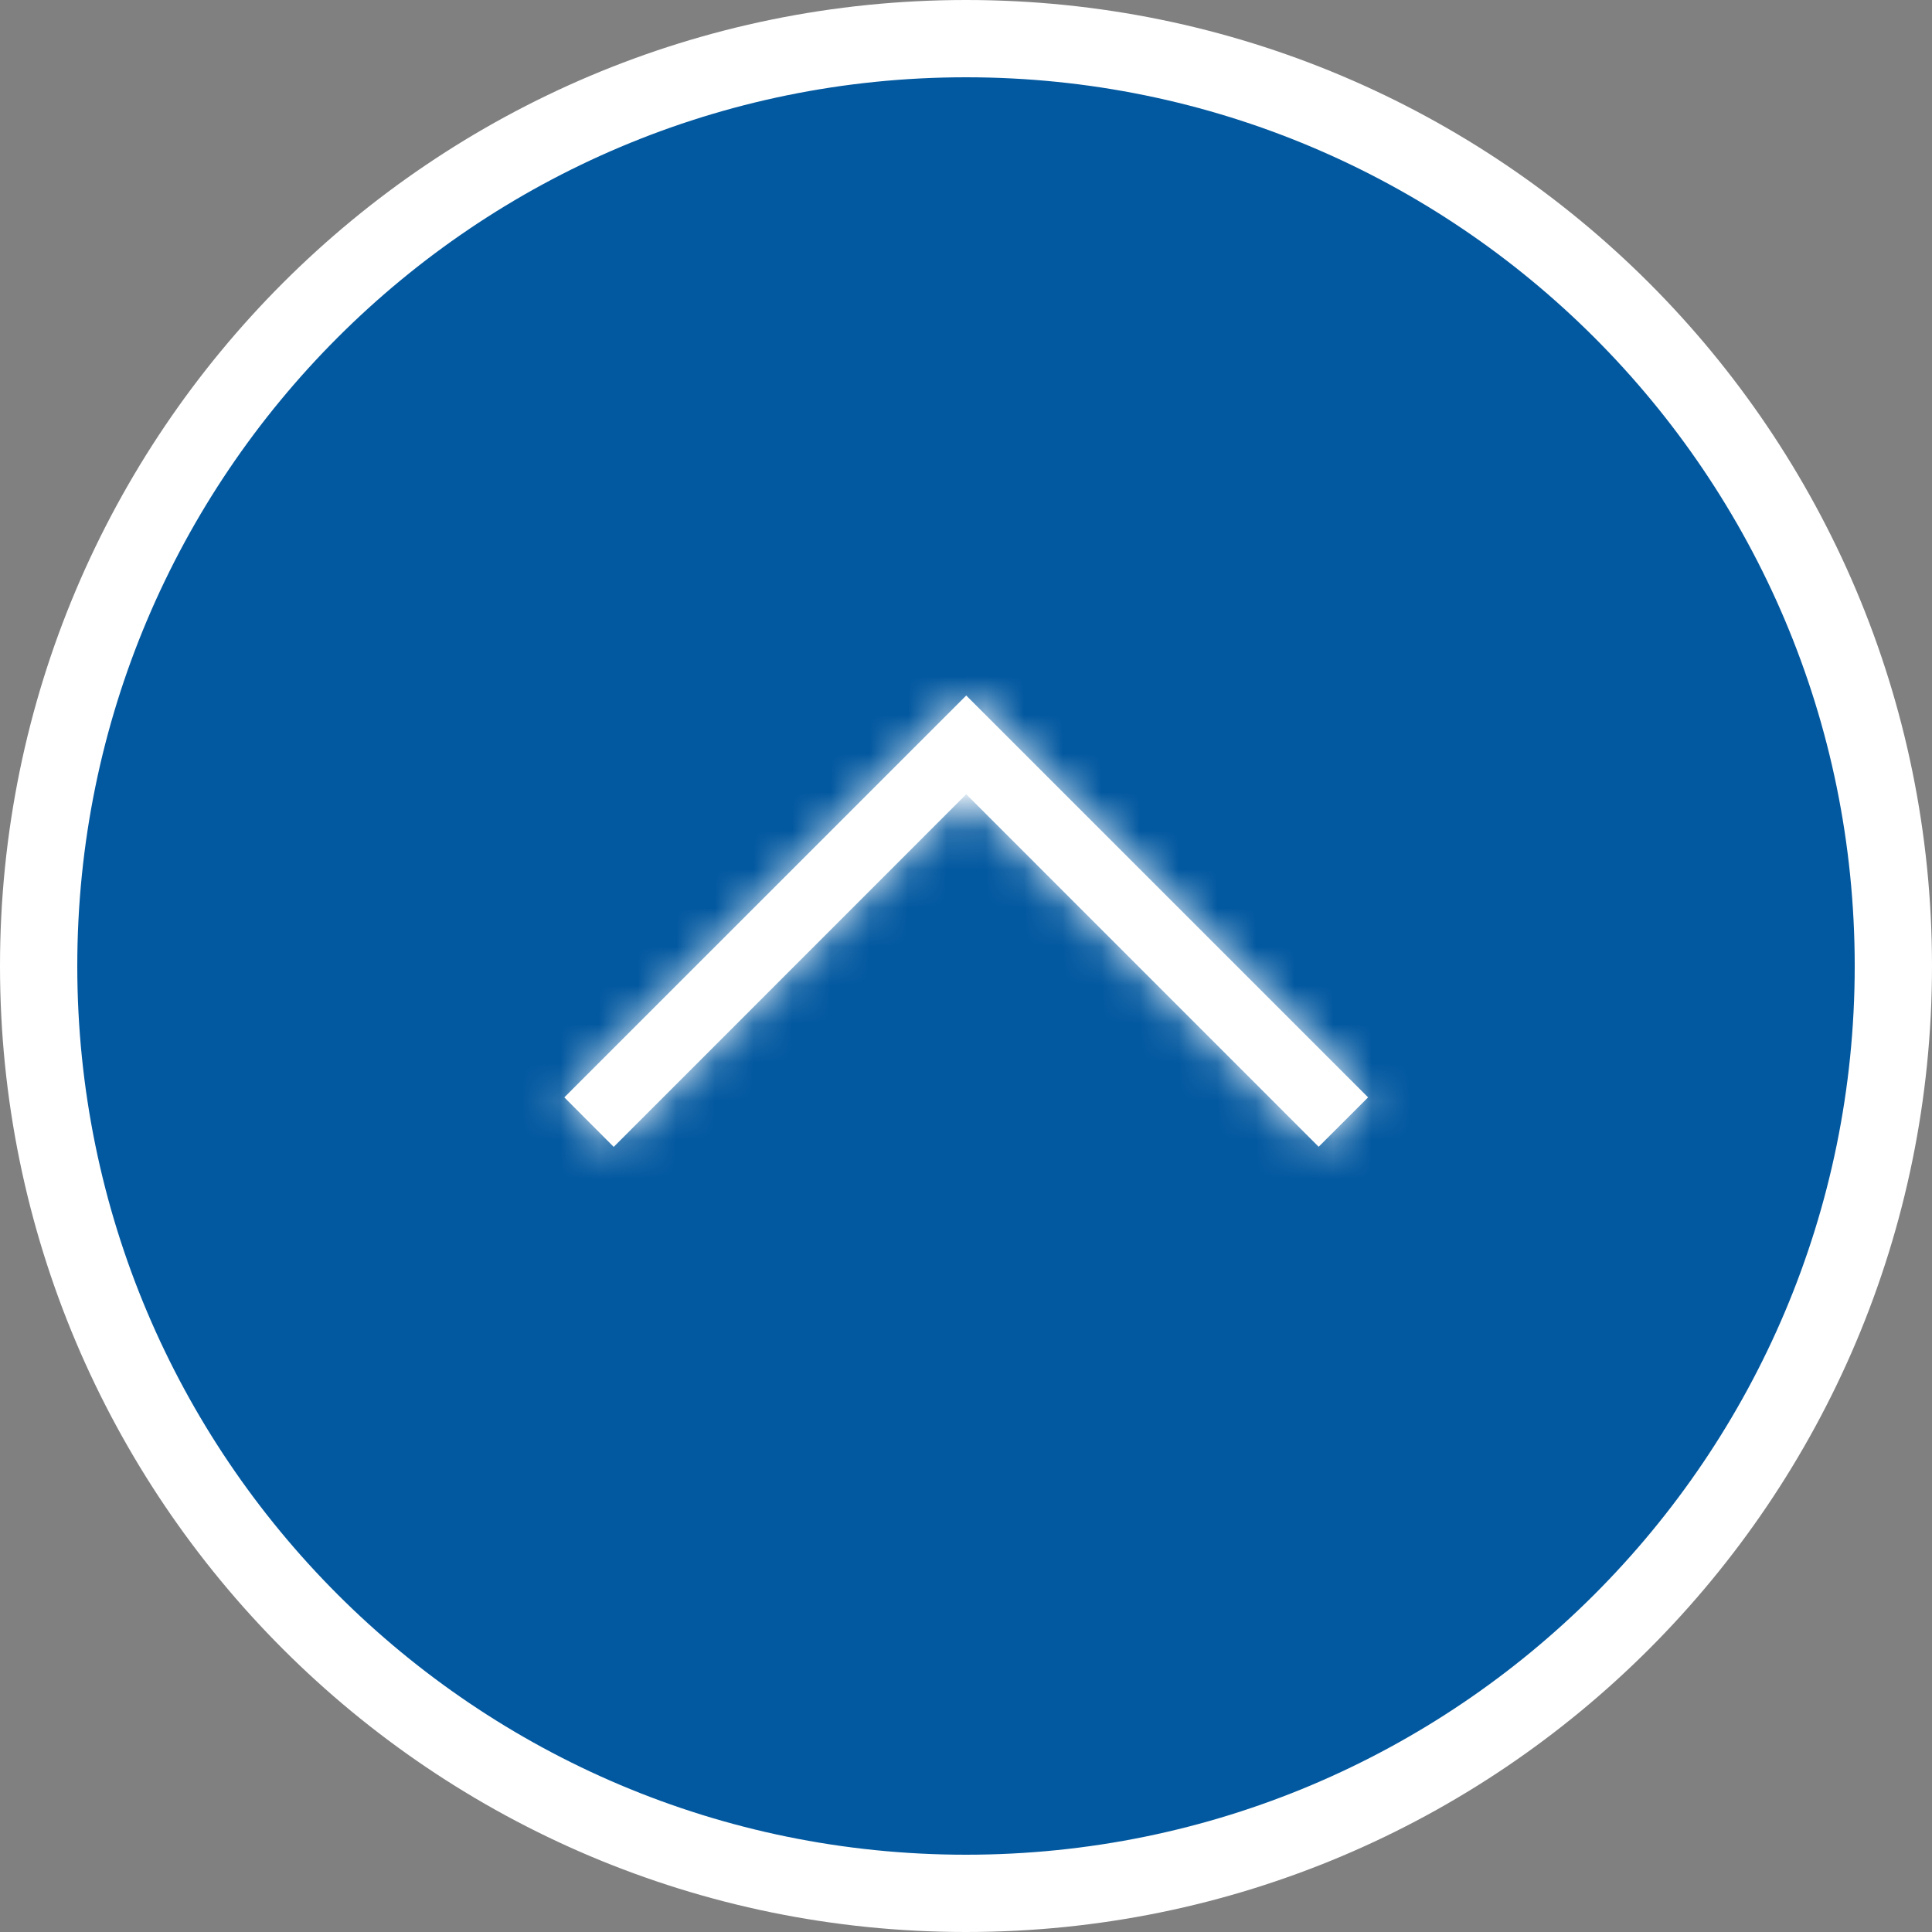
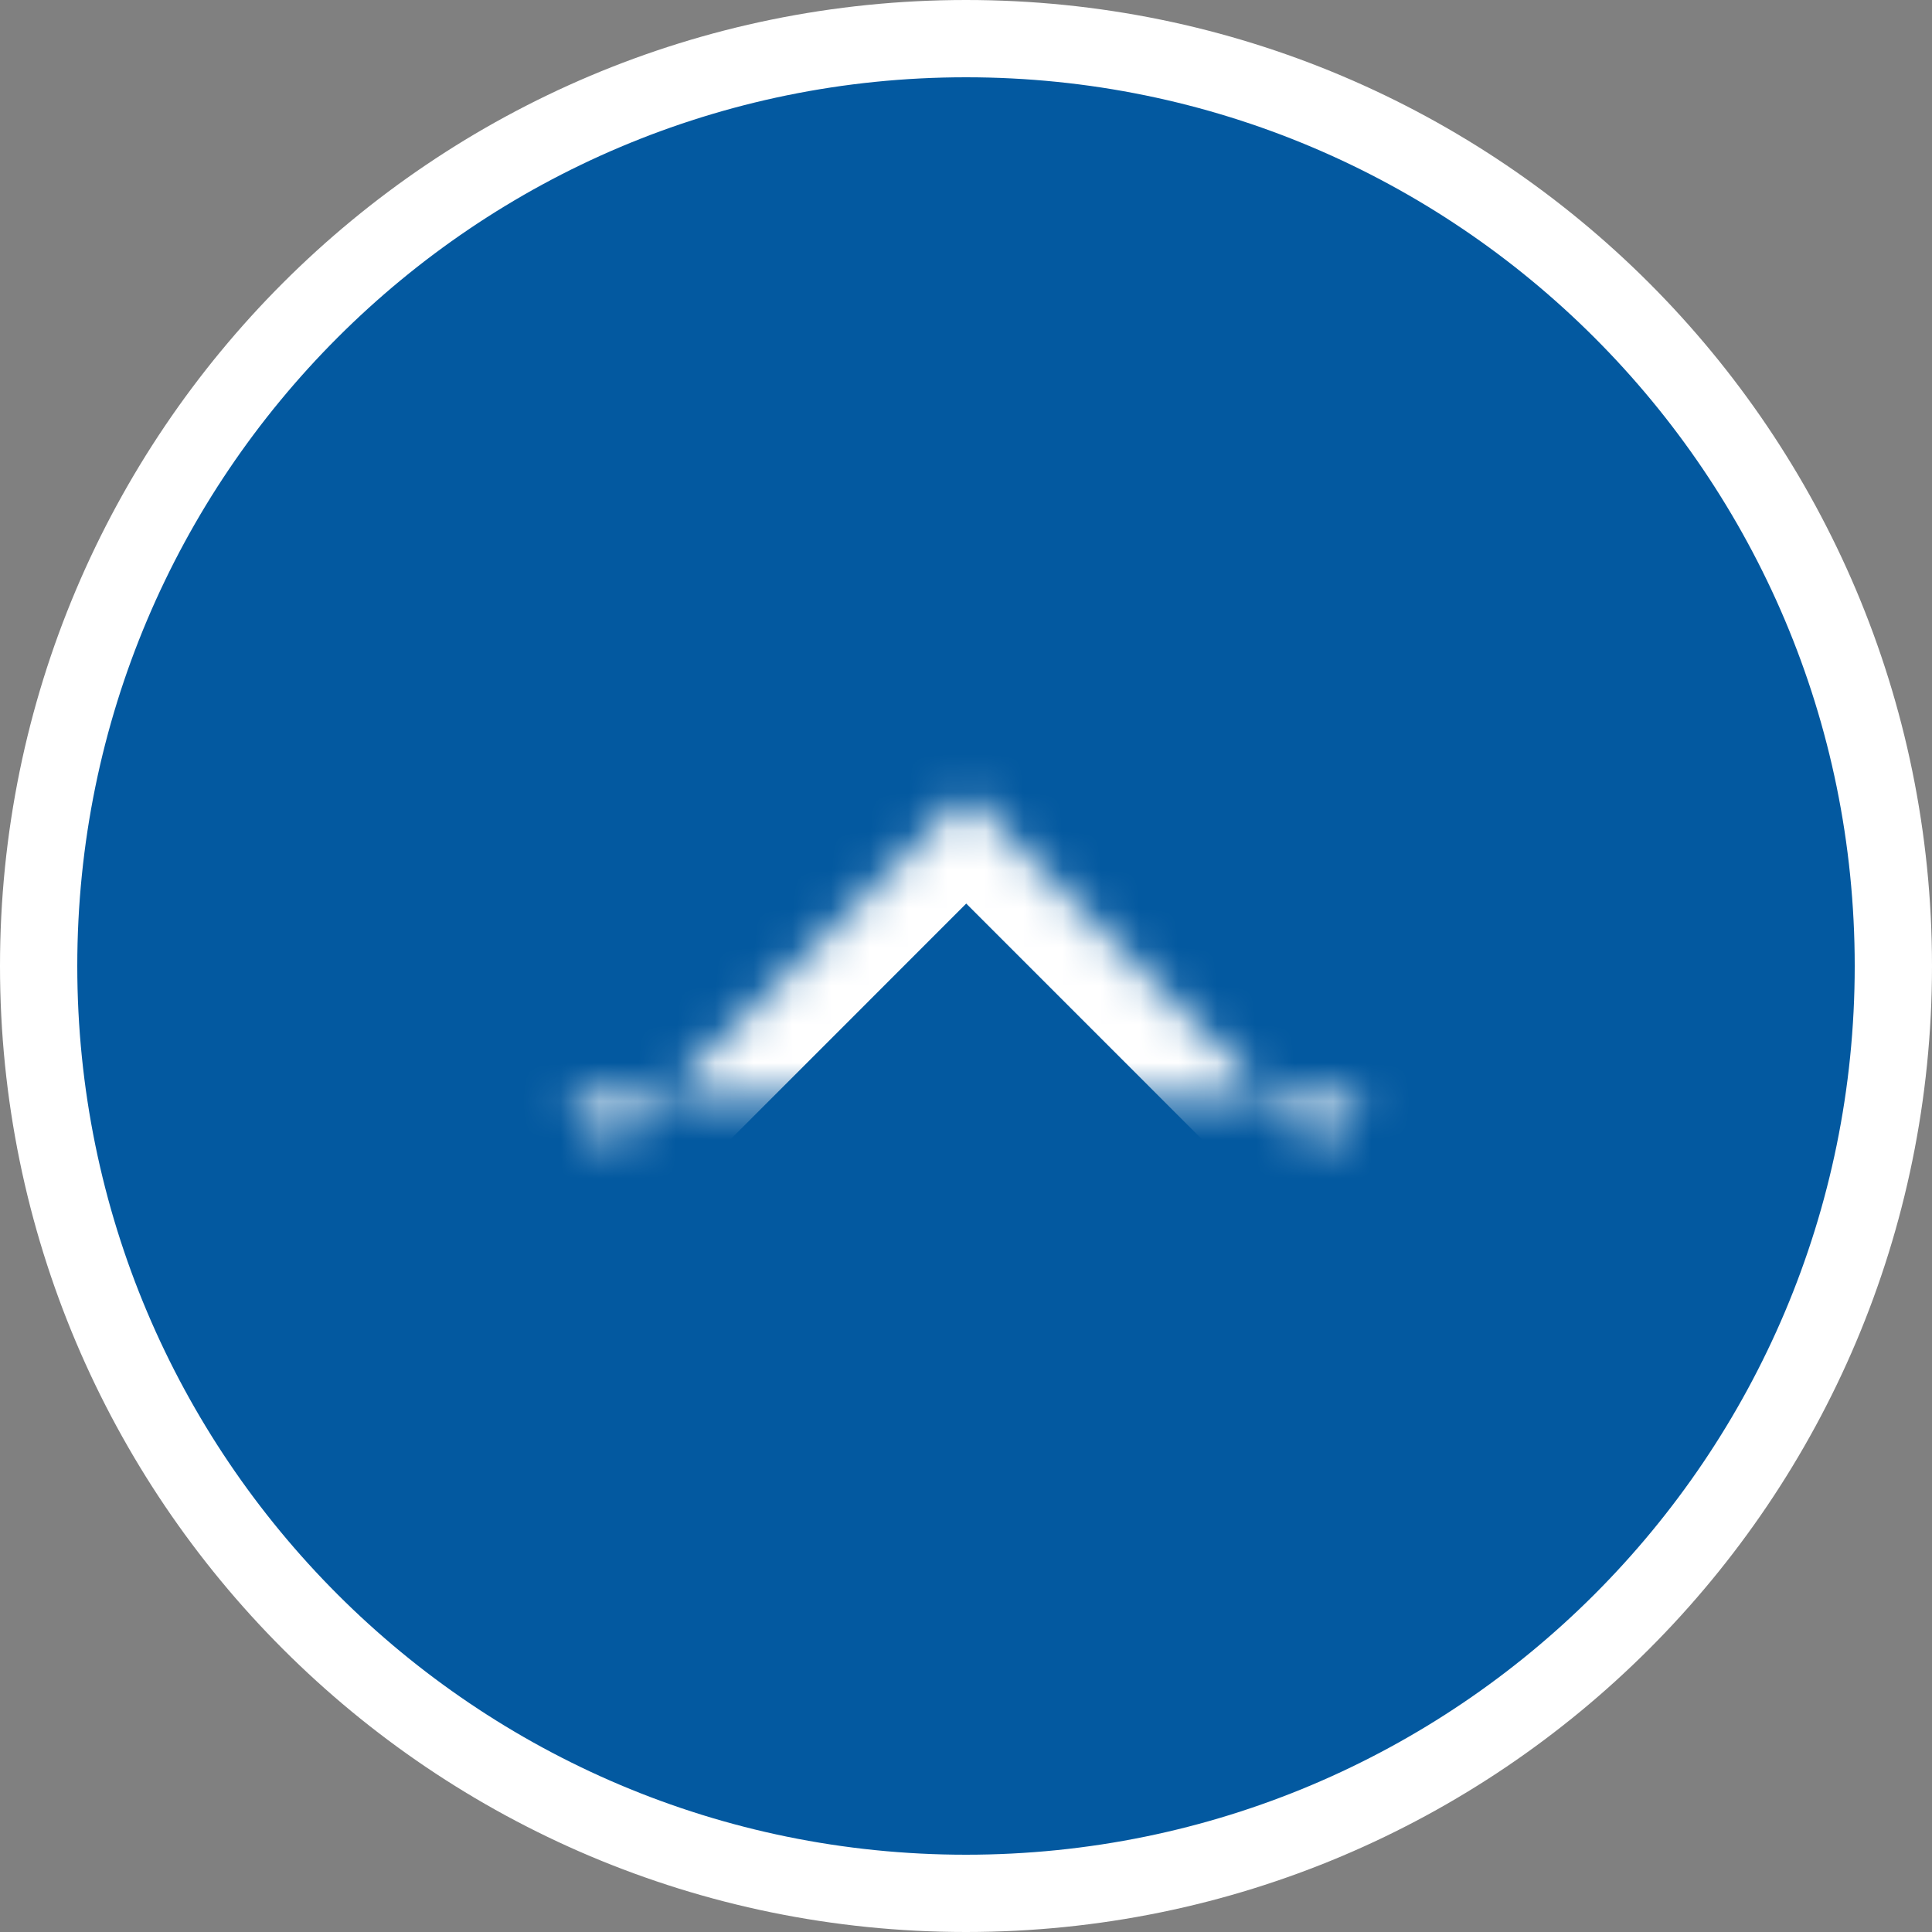
<svg xmlns="http://www.w3.org/2000/svg" width="50" height="50" viewBox="0 0 50 50" fill="none">
  <rect x="0" y="0" width="50" height="50" fill="#808080" stroke="none" />
  <path d="M49 25C49 38.255 38.255 49 25 49C11.745 49 1 38.255 1 25C1 11.745 11.745 1 25 1C38.255 1 49 11.745 49 25Z" fill="#0359A0" stroke="white" stroke-width="2" />
  <mask id="path-2-inside-1_4223_78" fill="white">
-     <path d="M15.883 29.681L14.605 28.4L25.006 18L35.406 28.4L34.127 29.678L25.006 20.555L15.883 29.681Z" />
+     <path d="M15.883 29.681L14.605 28.4L35.406 28.4L34.127 29.678L25.006 20.555L15.883 29.681Z" />
  </mask>
-   <path d="M15.883 29.681L14.605 28.4L25.006 18L35.406 28.4L34.127 29.678L25.006 20.555L15.883 29.681Z" fill="white" />
  <path d="M15.883 29.681L14.468 31.094L15.882 32.511L17.298 31.095L15.883 29.681ZM14.605 28.4L13.191 26.986L11.779 28.398L13.19 29.813L14.605 28.4ZM25.006 18L26.42 16.586L25.006 15.172L23.591 16.586L25.006 18ZM35.406 28.4L36.82 29.814L38.234 28.4L36.82 26.986L35.406 28.4ZM34.127 29.678L32.713 31.092L34.127 32.507L35.542 31.092L34.127 29.678ZM25.006 20.555L26.42 19.141L25.005 17.726L23.591 19.141L25.006 20.555ZM17.299 28.268L16.021 26.987L13.19 29.813L14.468 31.094L17.299 28.268ZM16.02 29.814L26.42 19.414L23.591 16.586L13.191 26.986L16.02 29.814ZM23.591 19.414L33.991 29.814L36.82 26.986L26.42 16.586L23.591 19.414ZM33.991 26.986L32.713 28.264L35.542 31.092L36.82 29.814L33.991 26.986ZM35.542 28.264L26.42 19.141L23.591 21.969L32.713 31.092L35.542 28.264ZM23.591 19.141L14.469 28.267L17.298 31.095L26.42 21.969L23.591 19.141Z" fill="white" mask="url(#path-2-inside-1_4223_78)" />
</svg>